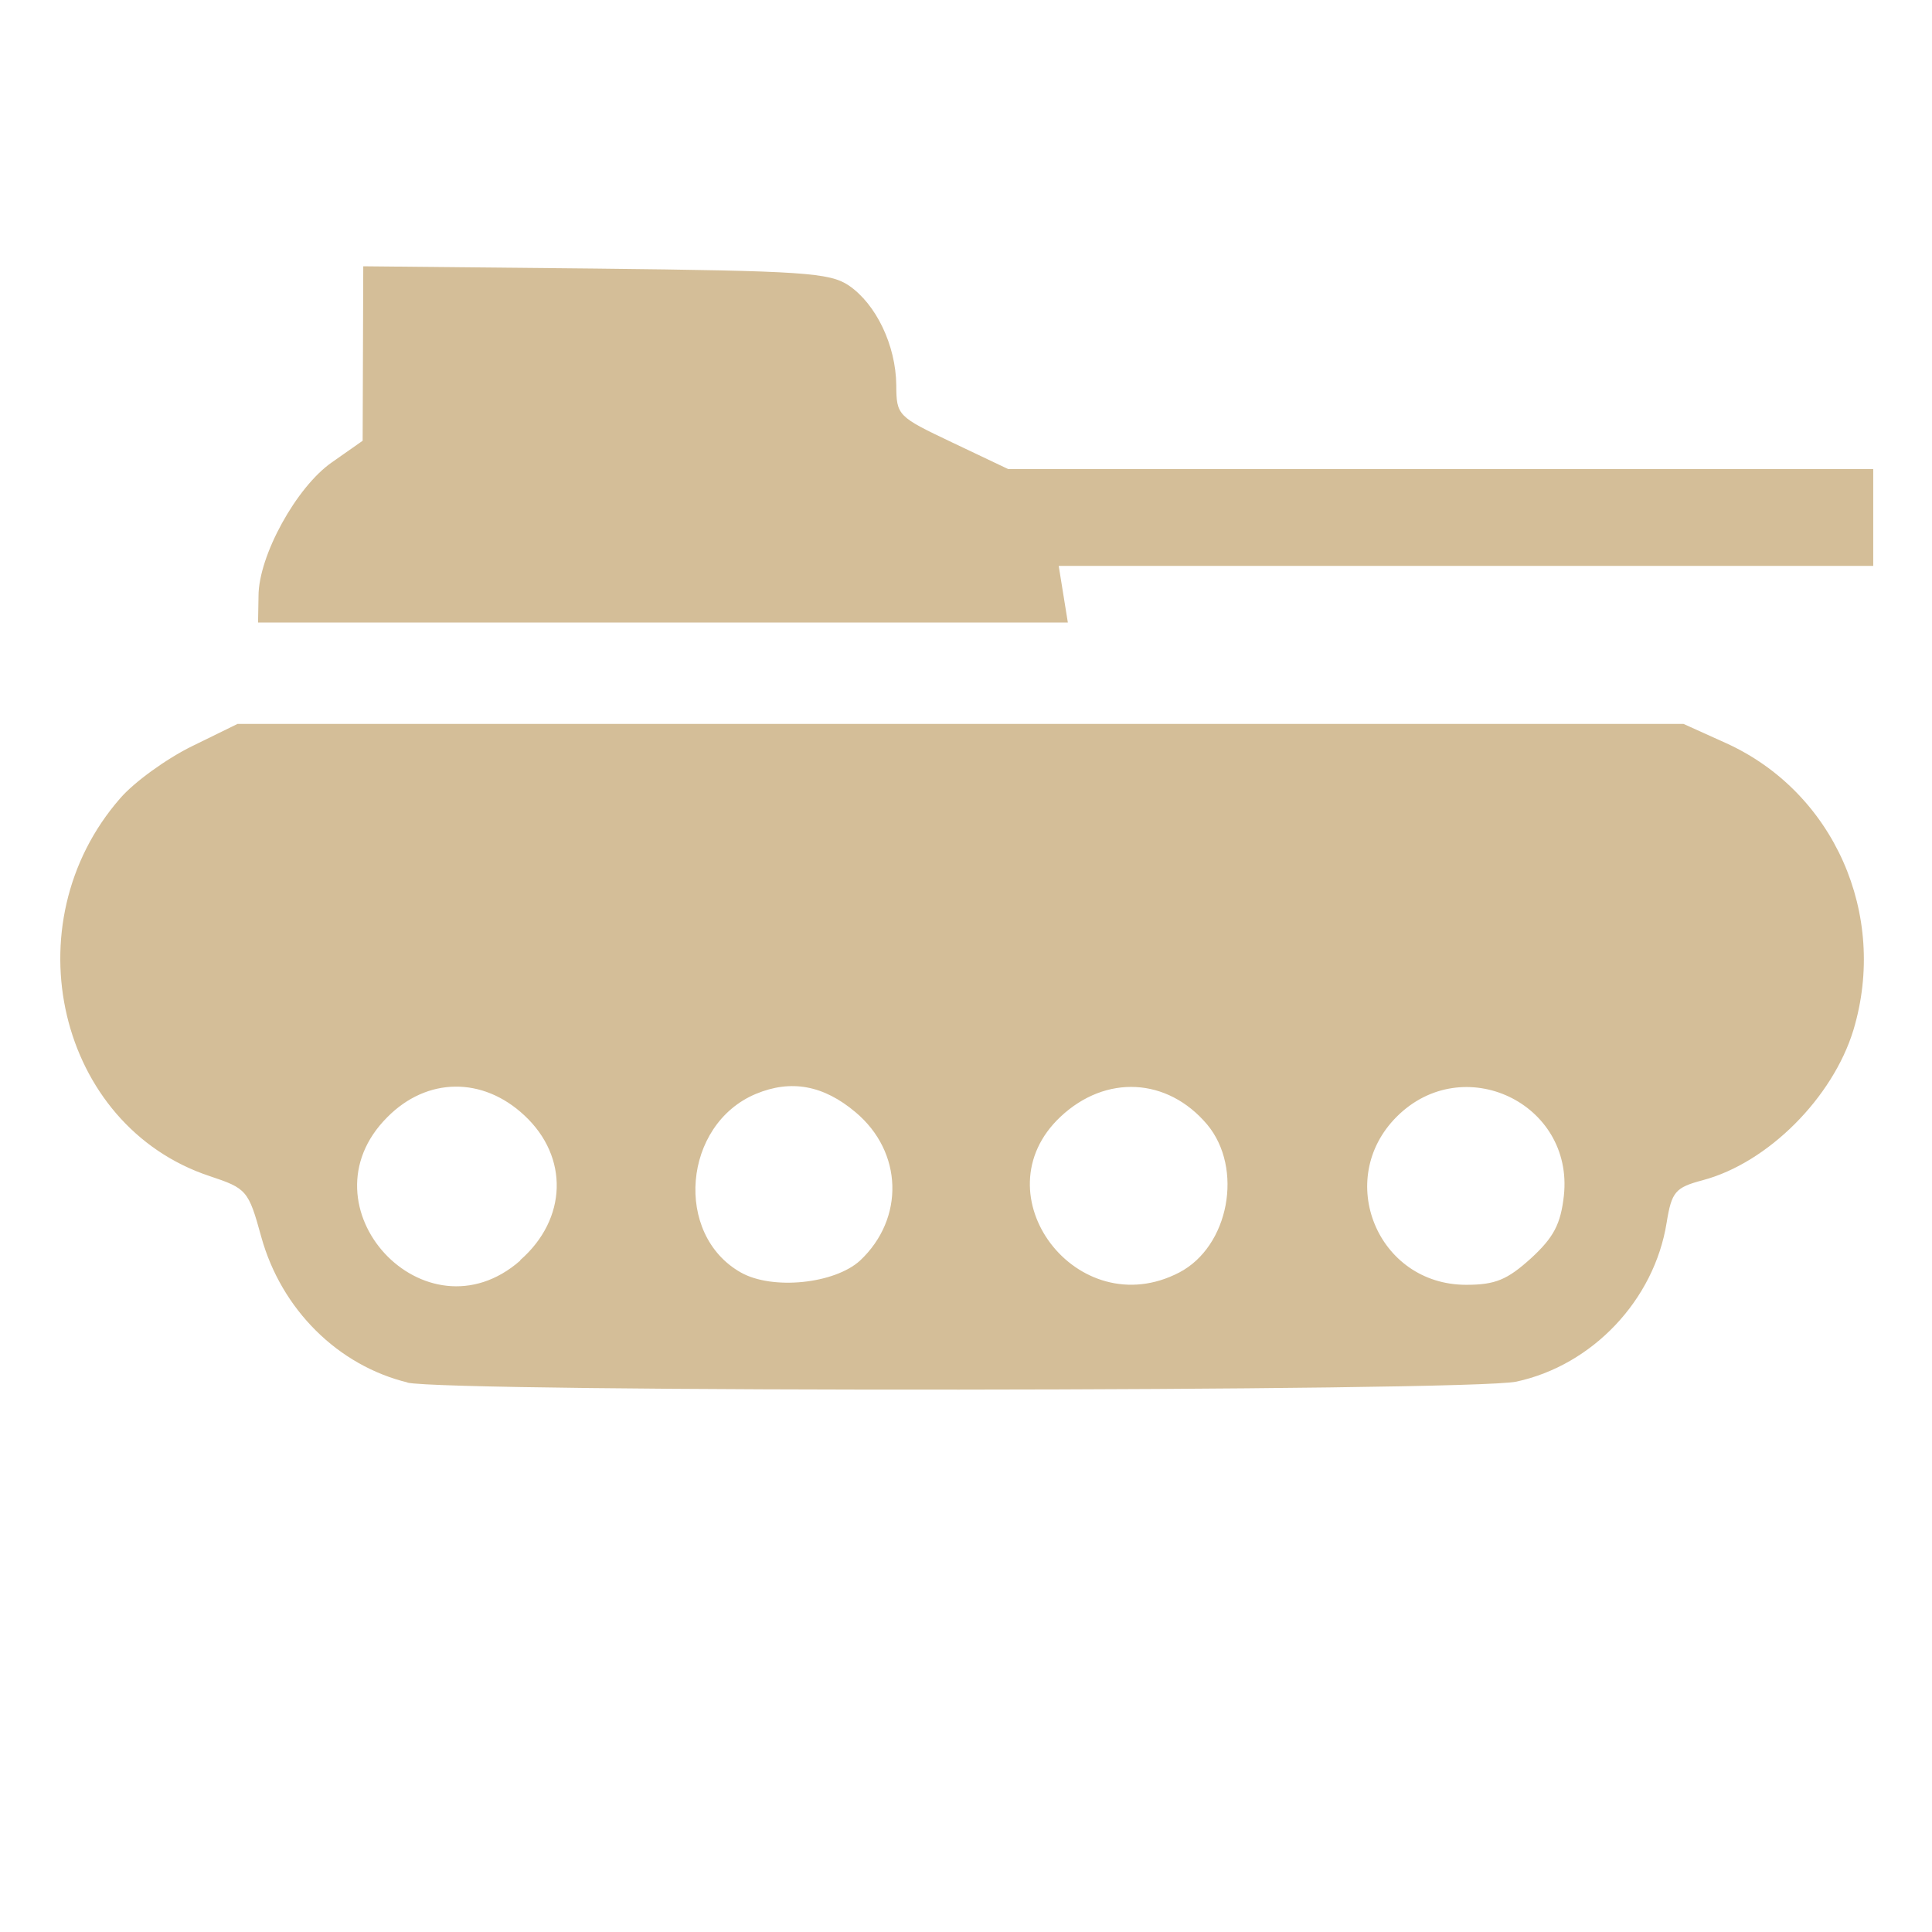
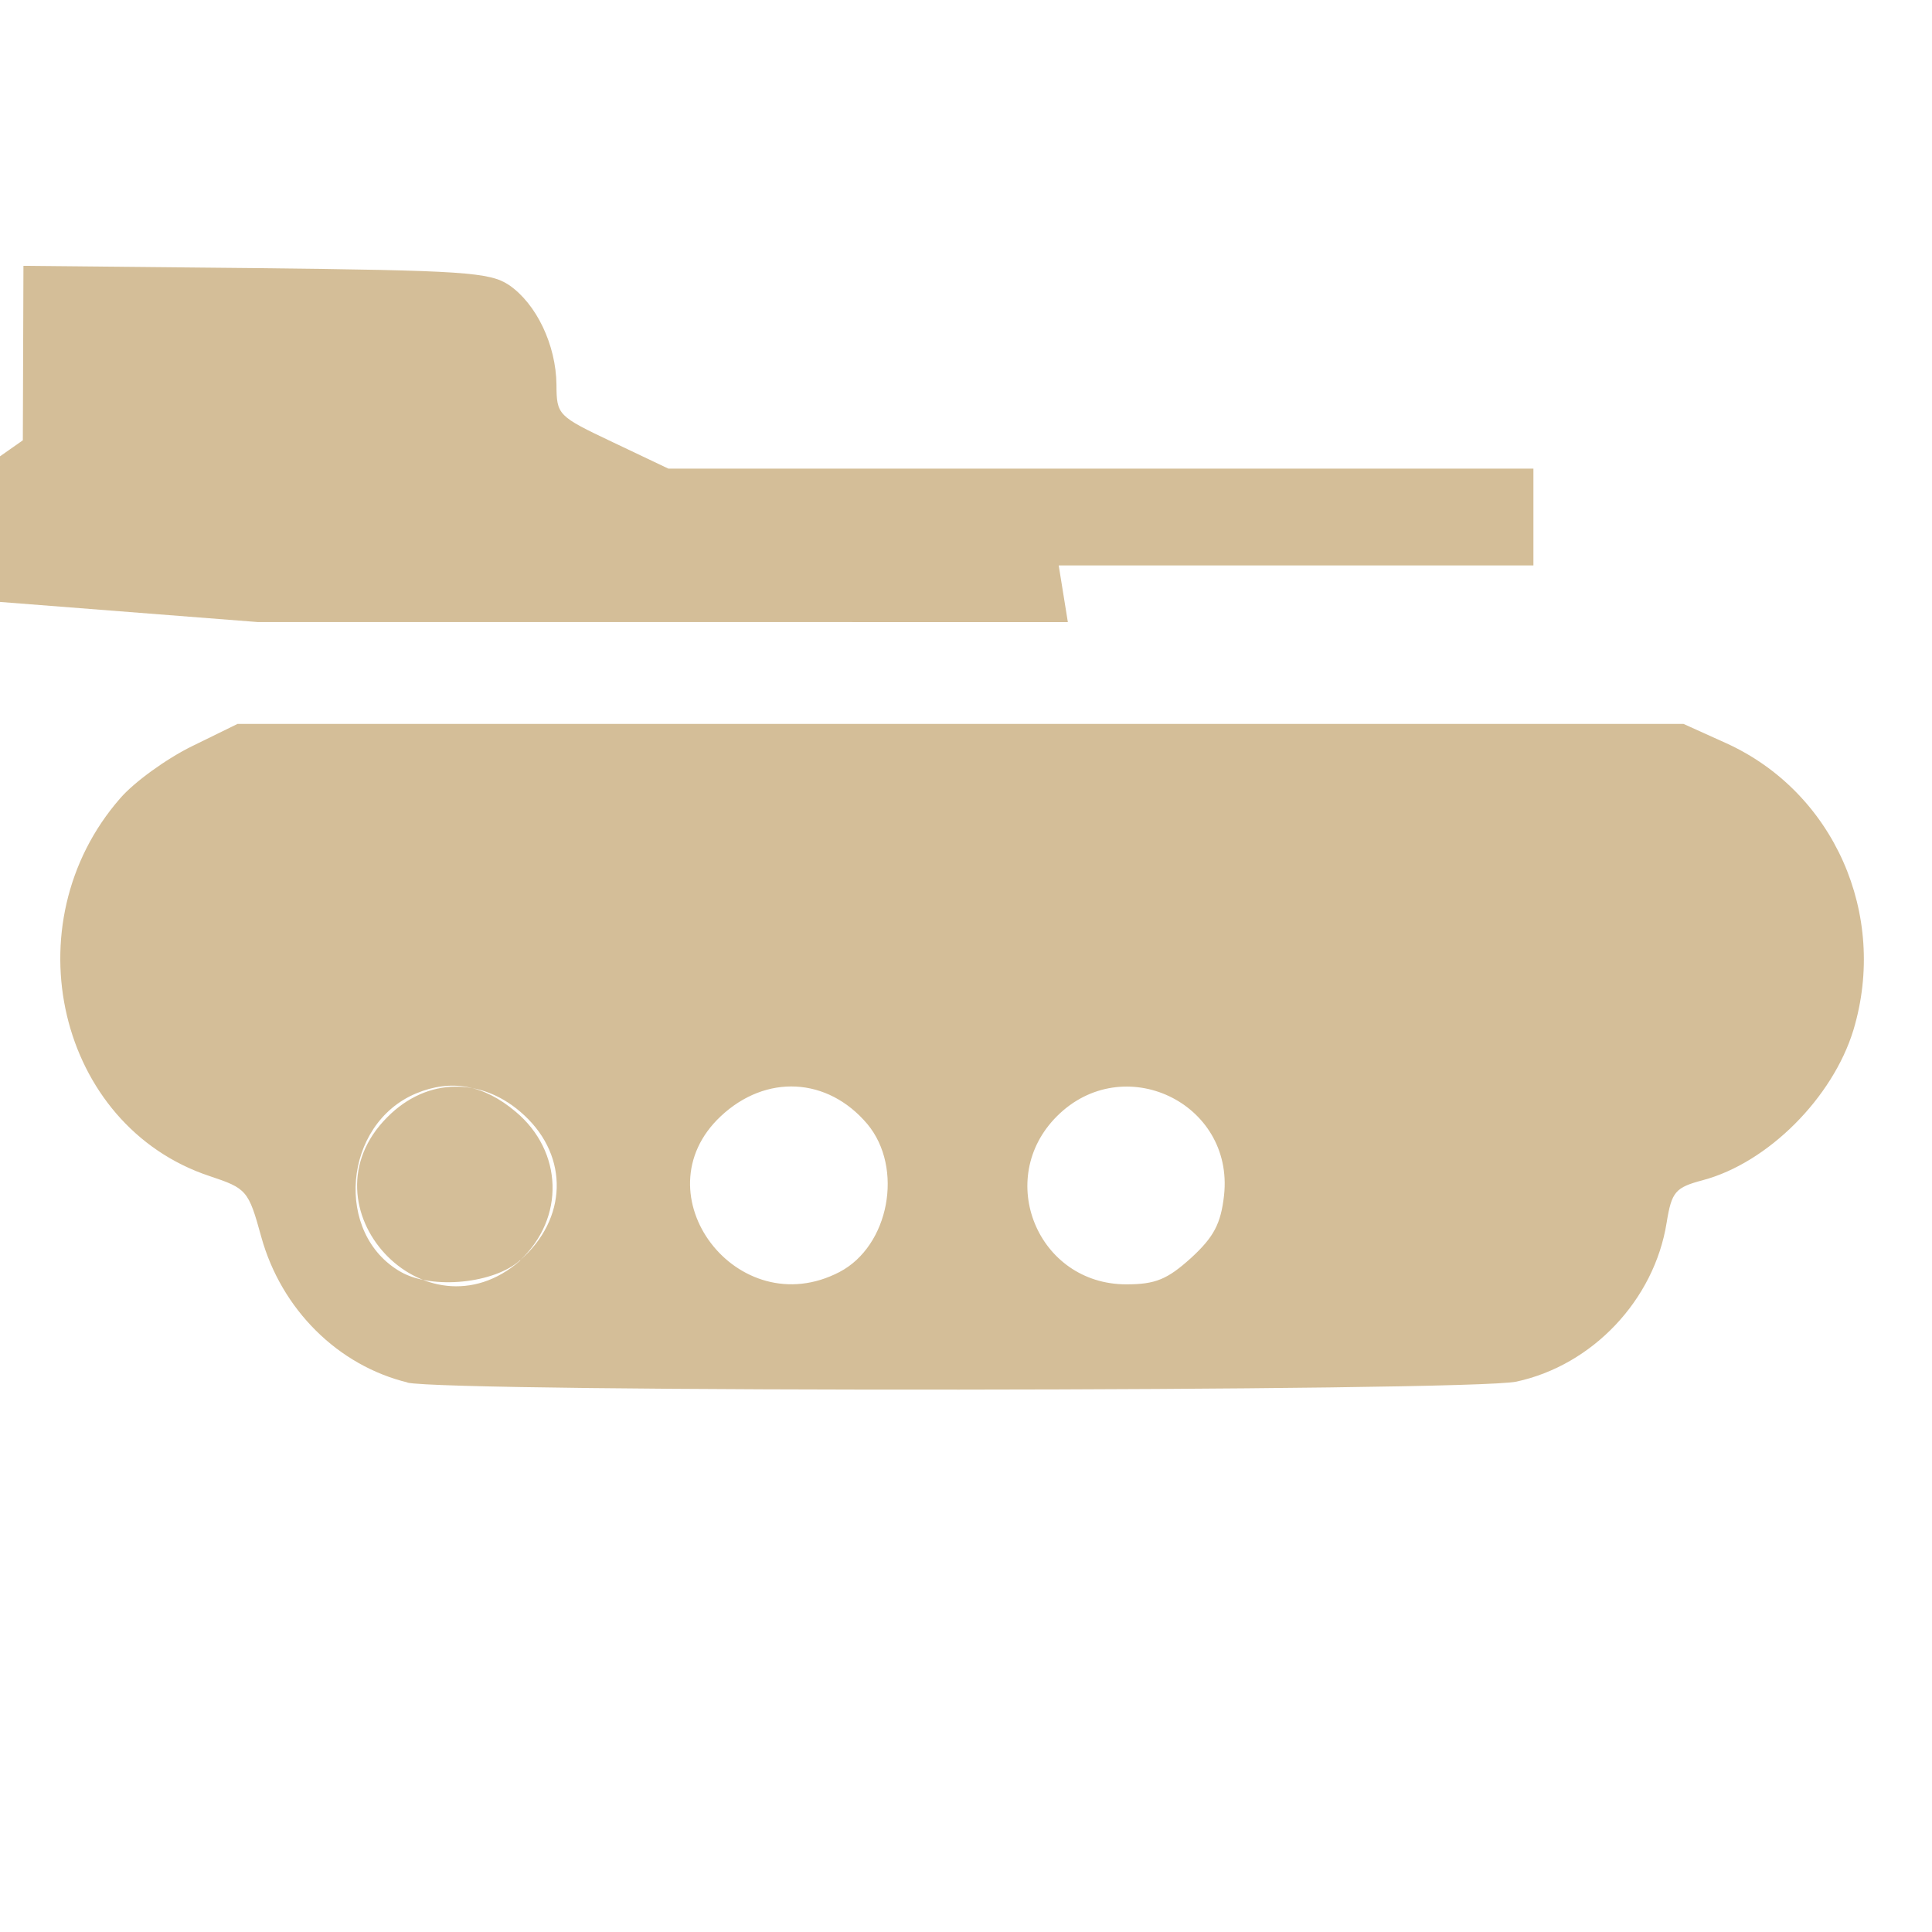
<svg xmlns="http://www.w3.org/2000/svg" width="16" height="16" version="1.1" viewBox="0 0 4.23 4.23">
  <defs>
    <style id="current-color-scheme" type="text/css">
   .ColorScheme-Text { color:#d4be98; } .ColorScheme-Highlight { color:#5294e2; }
  </style>
    <linearGradient id="arrongin" x1="0%" x2="0%" y1="0%" y2="100%">
      <stop offset="0%" style="stop-color:#dd9b44; stop-opacity:1" />
      <stop offset="100%" style="stop-color:#ad6c16; stop-opacity:1" />
    </linearGradient>
    <linearGradient id="aurora" x1="0%" x2="0%" y1="0%" y2="100%">
      <stop offset="0%" style="stop-color:#09D4DF; stop-opacity:1" />
      <stop offset="100%" style="stop-color:#9269F4; stop-opacity:1" />
    </linearGradient>
    <linearGradient id="fitdance" x1="0%" x2="0%" y1="0%" y2="100%">
      <stop offset="0%" style="stop-color:#1AD6AB; stop-opacity:1" />
      <stop offset="100%" style="stop-color:#329DB6; stop-opacity:1" />
    </linearGradient>
    <linearGradient id="oomox" x1="0%" x2="0%" y1="0%" y2="100%">
      <stop offset="0%" style="stop-color:#efefe7; stop-opacity:1" />
      <stop offset="100%" style="stop-color:#8f8f8b; stop-opacity:1" />
    </linearGradient>
    <linearGradient id="rainblue" x1="0%" x2="0%" y1="0%" y2="100%">
      <stop offset="0%" style="stop-color:#00F260; stop-opacity:1" />
      <stop offset="100%" style="stop-color:#0575E6; stop-opacity:1" />
    </linearGradient>
    <linearGradient id="sunrise" x1="0%" x2="0%" y1="0%" y2="100%">
      <stop offset="0%" style="stop-color: #FF8501; stop-opacity:1" />
      <stop offset="100%" style="stop-color: #FFCB01; stop-opacity:1" />
    </linearGradient>
    <linearGradient id="telinkrin" x1="0%" x2="0%" y1="0%" y2="100%">
      <stop offset="0%" style="stop-color: #b2ced6; stop-opacity:1" />
      <stop offset="100%" style="stop-color: #6da5b7; stop-opacity:1" />
    </linearGradient>
    <linearGradient id="60spsycho" x1="0%" x2="0%" y1="0%" y2="100%">
      <stop offset="0%" style="stop-color: #df5940; stop-opacity:1" />
      <stop offset="25%" style="stop-color: #d8d15f; stop-opacity:1" />
      <stop offset="50%" style="stop-color: #e9882a; stop-opacity:1" />
      <stop offset="100%" style="stop-color: #279362; stop-opacity:1" />
    </linearGradient>
    <linearGradient id="90ssummer" x1="0%" x2="0%" y1="0%" y2="100%">
      <stop offset="0%" style="stop-color: #f618c7; stop-opacity:1" />
      <stop offset="20%" style="stop-color: #94ffab; stop-opacity:1" />
      <stop offset="50%" style="stop-color: #fbfd54; stop-opacity:1" />
      <stop offset="100%" style="stop-color: #0f83ae; stop-opacity:1" />
    </linearGradient>
  </defs>
  <defs>
    <style id="current-color-scheme" type="text/css">
   .ColorScheme-Text { color:#d4be98; } .ColorScheme-Highlight { color:#5294e2; }
  </style>
    <linearGradient id="arrongin" x1="0%" x2="0%" y1="0%" y2="100%">
      <stop offset="0%" style="stop-color:#dd9b44; stop-opacity:1" />
      <stop offset="100%" style="stop-color:#ad6c16; stop-opacity:1" />
    </linearGradient>
    <linearGradient id="aurora" x1="0%" x2="0%" y1="0%" y2="100%">
      <stop offset="0%" style="stop-color:#09D4DF; stop-opacity:1" />
      <stop offset="100%" style="stop-color:#9269F4; stop-opacity:1" />
    </linearGradient>
    <linearGradient id="fitdance" x1="0%" x2="0%" y1="0%" y2="100%">
      <stop offset="0%" style="stop-color:#1AD6AB; stop-opacity:1" />
      <stop offset="100%" style="stop-color:#329DB6; stop-opacity:1" />
    </linearGradient>
    <linearGradient id="oomox" x1="0%" x2="0%" y1="0%" y2="100%">
      <stop offset="0%" style="stop-color:#efefe7; stop-opacity:1" />
      <stop offset="100%" style="stop-color:#8f8f8b; stop-opacity:1" />
    </linearGradient>
    <linearGradient id="rainblue" x1="0%" x2="0%" y1="0%" y2="100%">
      <stop offset="0%" style="stop-color:#00F260; stop-opacity:1" />
      <stop offset="100%" style="stop-color:#0575E6; stop-opacity:1" />
    </linearGradient>
    <linearGradient id="sunrise" x1="0%" x2="0%" y1="0%" y2="100%">
      <stop offset="0%" style="stop-color: #FF8501; stop-opacity:1" />
      <stop offset="100%" style="stop-color: #FFCB01; stop-opacity:1" />
    </linearGradient>
    <linearGradient id="telinkrin" x1="0%" x2="0%" y1="0%" y2="100%">
      <stop offset="0%" style="stop-color: #b2ced6; stop-opacity:1" />
      <stop offset="100%" style="stop-color: #6da5b7; stop-opacity:1" />
    </linearGradient>
    <linearGradient id="60spsycho" x1="0%" x2="0%" y1="0%" y2="100%">
      <stop offset="0%" style="stop-color: #df5940; stop-opacity:1" />
      <stop offset="25%" style="stop-color: #d8d15f; stop-opacity:1" />
      <stop offset="50%" style="stop-color: #e9882a; stop-opacity:1" />
      <stop offset="100%" style="stop-color: #279362; stop-opacity:1" />
    </linearGradient>
    <linearGradient id="90ssummer" x1="0%" x2="0%" y1="0%" y2="100%">
      <stop offset="0%" style="stop-color: #f618c7; stop-opacity:1" />
      <stop offset="20%" style="stop-color: #94ffab; stop-opacity:1" />
      <stop offset="50%" style="stop-color: #fbfd54; stop-opacity:1" />
      <stop offset="100%" style="stop-color: #0f83ae; stop-opacity:1" />
    </linearGradient>
  </defs>&gt;
 <g transform="translate(0,-292.767)">
-     <path d="m 0.893,295.794 c -0.153,-0.037 -0.277,-0.16 -0.321,-0.319 -0.028,-0.102 -0.032,-0.106 -0.113,-0.133 -0.332,-0.11 -0.436,-0.552 -0.196,-0.827 0.031,-0.036 0.102,-0.087 0.157,-0.114 l 0.1,-0.049 H 2.103 3.686 l 0.093,0.042 c 0.236,0.107 0.355,0.375 0.279,0.628 -0.045,0.148 -0.187,0.291 -0.33,0.329 -0.06,0.016 -0.068,0.025 -0.079,0.093 -0.027,0.169 -0.162,0.312 -0.329,0.348 -0.101,0.022 -2.341,0.024 -2.429,0.002 z m 0.246,-0.268 c 0.103,-0.09 0.107,-0.226 0.009,-0.317 -0.091,-0.085 -0.213,-0.084 -0.3,0.004 -0.195,0.195 0.083,0.496 0.291,0.314 z m 0.744,0.001 c 0.098,-0.092 0.094,-0.238 -0.01,-0.325 -0.07,-0.059 -0.141,-0.072 -0.218,-0.04 -0.16,0.067 -0.18,0.308 -0.033,0.391 0.069,0.039 0.205,0.025 0.261,-0.026 z m 0.699,0.026 c 0.109,-0.057 0.141,-0.228 0.061,-0.324 -0.087,-0.103 -0.222,-0.11 -0.321,-0.017 -0.181,0.17 0.037,0.457 0.26,0.341 z m 0.77,-0.031 c 0.05,-0.046 0.065,-0.075 0.072,-0.137 0.022,-0.203 -0.221,-0.318 -0.366,-0.173 -0.137,0.137 -0.042,0.368 0.152,0.368 0.064,0 0.09,-0.011 0.142,-0.058 z m -2.786,-1.45 c 0,-0.088 0.083,-0.239 0.161,-0.293 l 0.067,-0.047 6.708e-4,-0.191 6.708e-4,-0.191 0.508,0.005 c 0.456,0.005 0.513,0.009 0.555,0.037 0.06,0.041 0.103,0.131 0.104,0.218 3.407e-4,0.067 0.003,0.069 0.123,0.126 l 0.122,0.058 h 0.947 0.947 v 0.106 0.106 H 3.209 2.318 l 0.01,0.062 0.01,0.062 H 1.452 0.565 Z" style="fill:currentColor" class="ColorScheme-Text" />
+     <path d="m 0.893,295.794 c -0.153,-0.037 -0.277,-0.16 -0.321,-0.319 -0.028,-0.102 -0.032,-0.106 -0.113,-0.133 -0.332,-0.11 -0.436,-0.552 -0.196,-0.827 0.031,-0.036 0.102,-0.087 0.157,-0.114 l 0.1,-0.049 H 2.103 3.686 l 0.093,0.042 c 0.236,0.107 0.355,0.375 0.279,0.628 -0.045,0.148 -0.187,0.291 -0.33,0.329 -0.06,0.016 -0.068,0.025 -0.079,0.093 -0.027,0.169 -0.162,0.312 -0.329,0.348 -0.101,0.022 -2.341,0.024 -2.429,0.002 z m 0.246,-0.268 c 0.103,-0.09 0.107,-0.226 0.009,-0.317 -0.091,-0.085 -0.213,-0.084 -0.3,0.004 -0.195,0.195 0.083,0.496 0.291,0.314 z c 0.098,-0.092 0.094,-0.238 -0.01,-0.325 -0.07,-0.059 -0.141,-0.072 -0.218,-0.04 -0.16,0.067 -0.18,0.308 -0.033,0.391 0.069,0.039 0.205,0.025 0.261,-0.026 z m 0.699,0.026 c 0.109,-0.057 0.141,-0.228 0.061,-0.324 -0.087,-0.103 -0.222,-0.11 -0.321,-0.017 -0.181,0.17 0.037,0.457 0.26,0.341 z m 0.77,-0.031 c 0.05,-0.046 0.065,-0.075 0.072,-0.137 0.022,-0.203 -0.221,-0.318 -0.366,-0.173 -0.137,0.137 -0.042,0.368 0.152,0.368 0.064,0 0.09,-0.011 0.142,-0.058 z m -2.786,-1.45 c 0,-0.088 0.083,-0.239 0.161,-0.293 l 0.067,-0.047 6.708e-4,-0.191 6.708e-4,-0.191 0.508,0.005 c 0.456,0.005 0.513,0.009 0.555,0.037 0.06,0.041 0.103,0.131 0.104,0.218 3.407e-4,0.067 0.003,0.069 0.123,0.126 l 0.122,0.058 h 0.947 0.947 v 0.106 0.106 H 3.209 2.318 l 0.01,0.062 0.01,0.062 H 1.452 0.565 Z" style="fill:currentColor" class="ColorScheme-Text" />
  </g>
</svg>